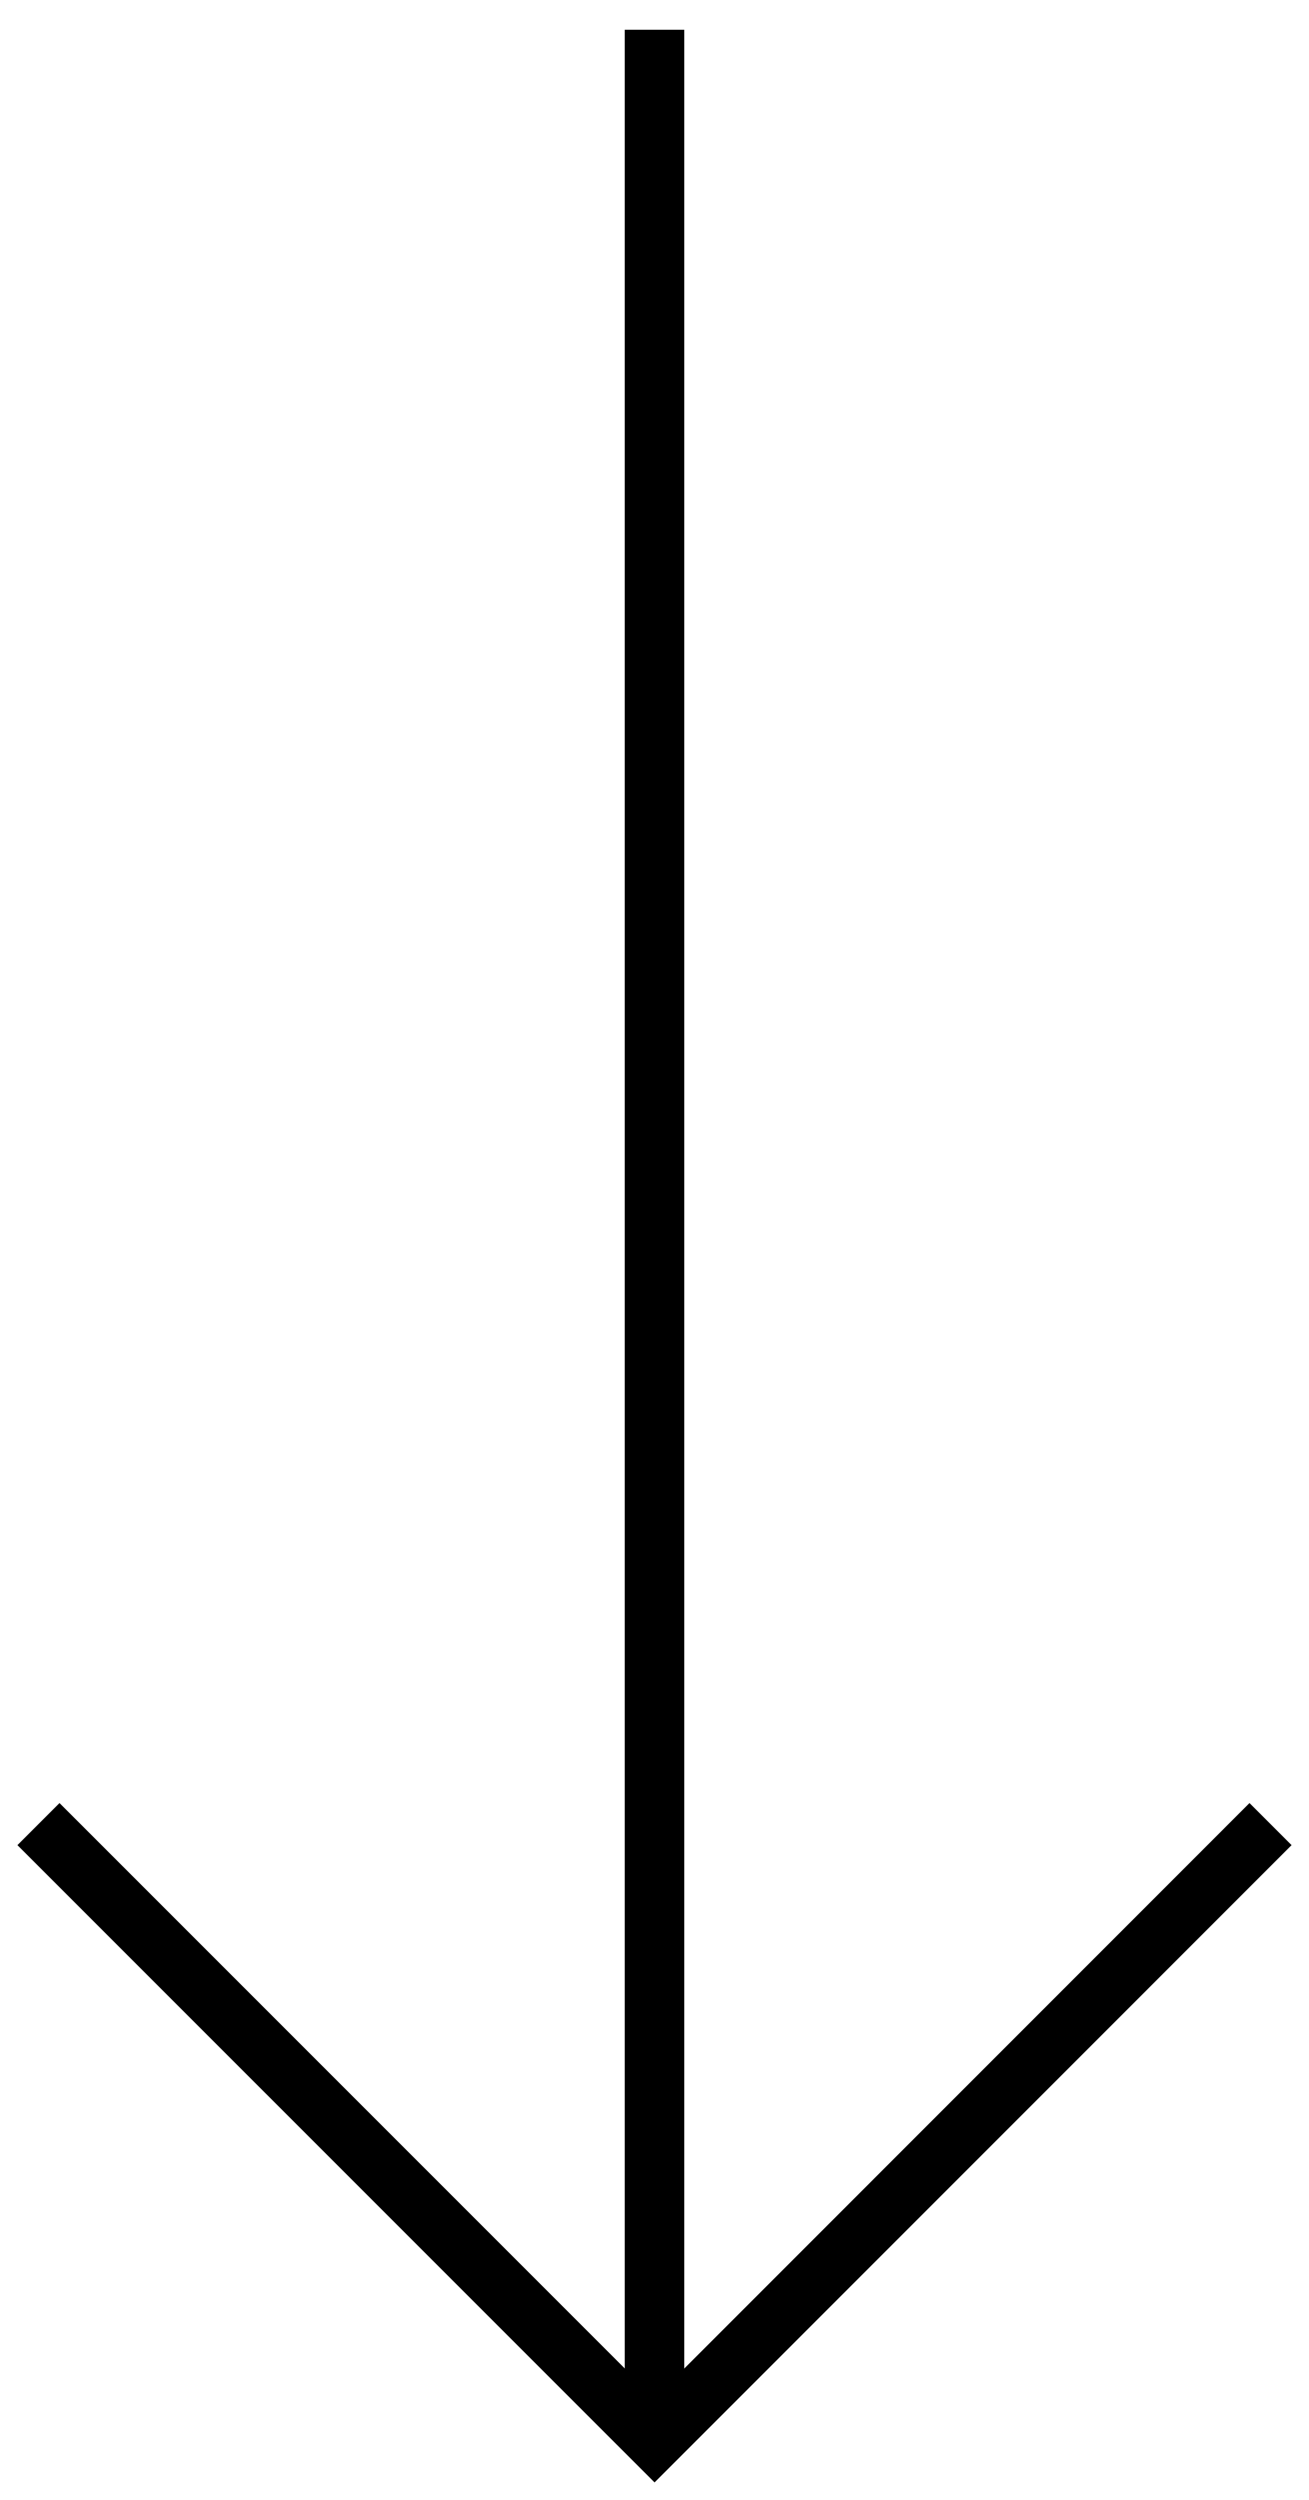
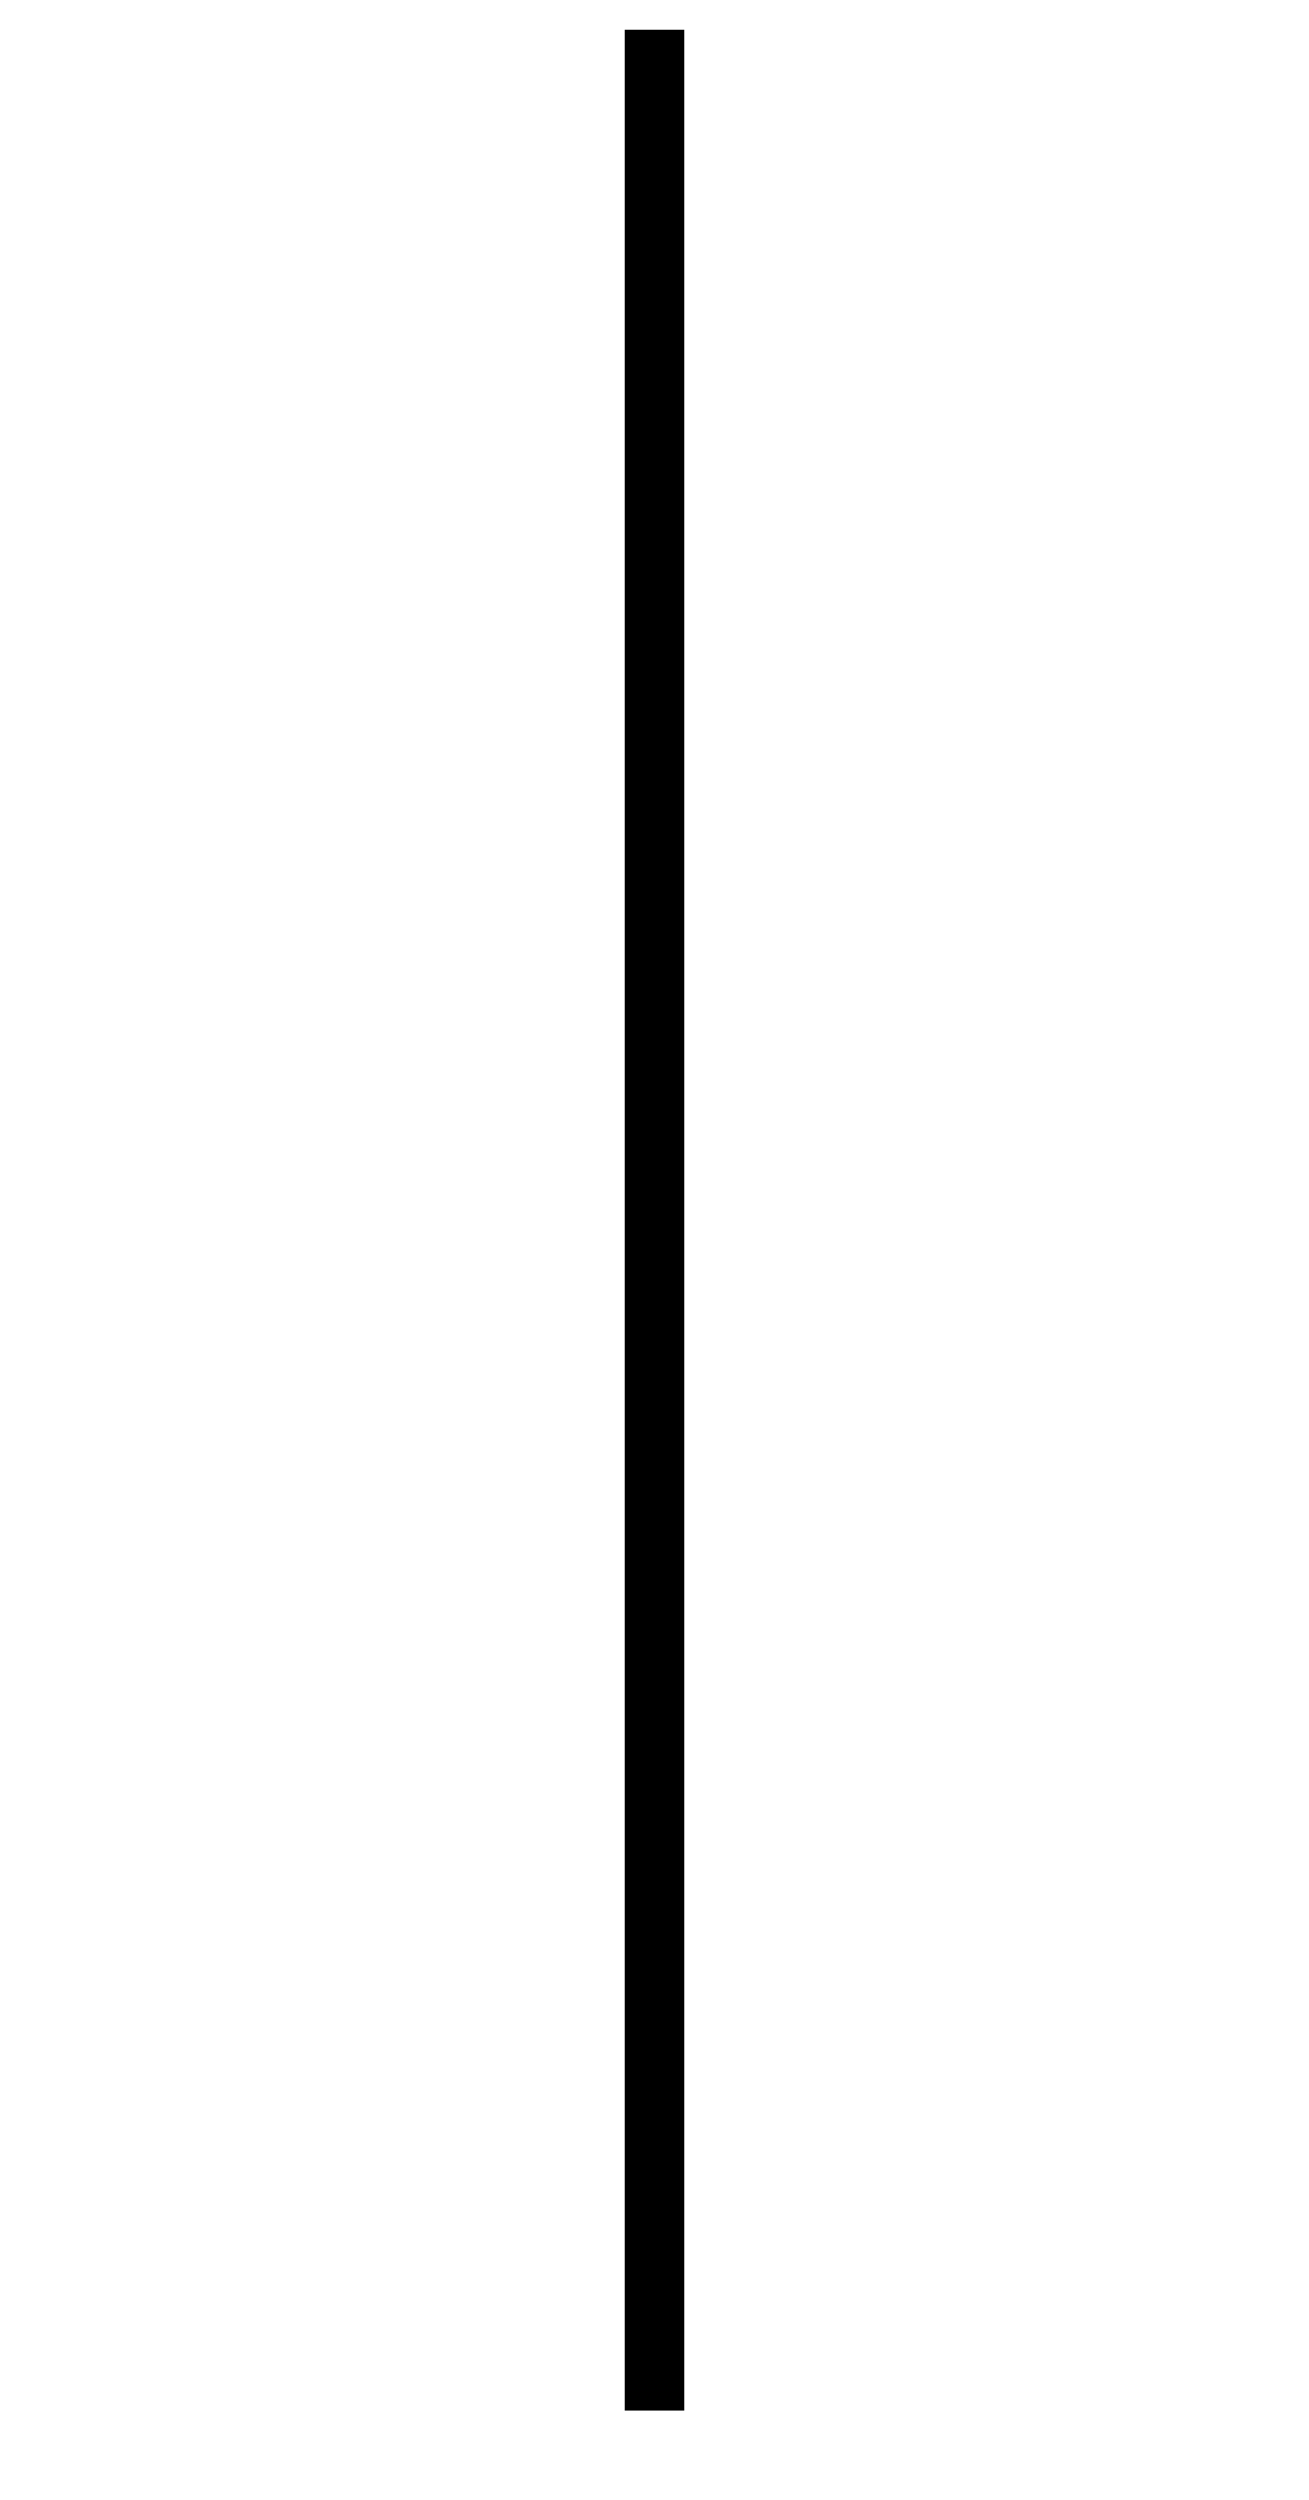
<svg xmlns="http://www.w3.org/2000/svg" width="22" height="42" viewBox="0 0 22 42" fill="none">
  <path d="M11 40L11 1" stroke="black" stroke-linecap="square" />
-   <path d="M21 31L11.001 41L1 31" stroke="black" stroke-linecap="square" />
</svg>